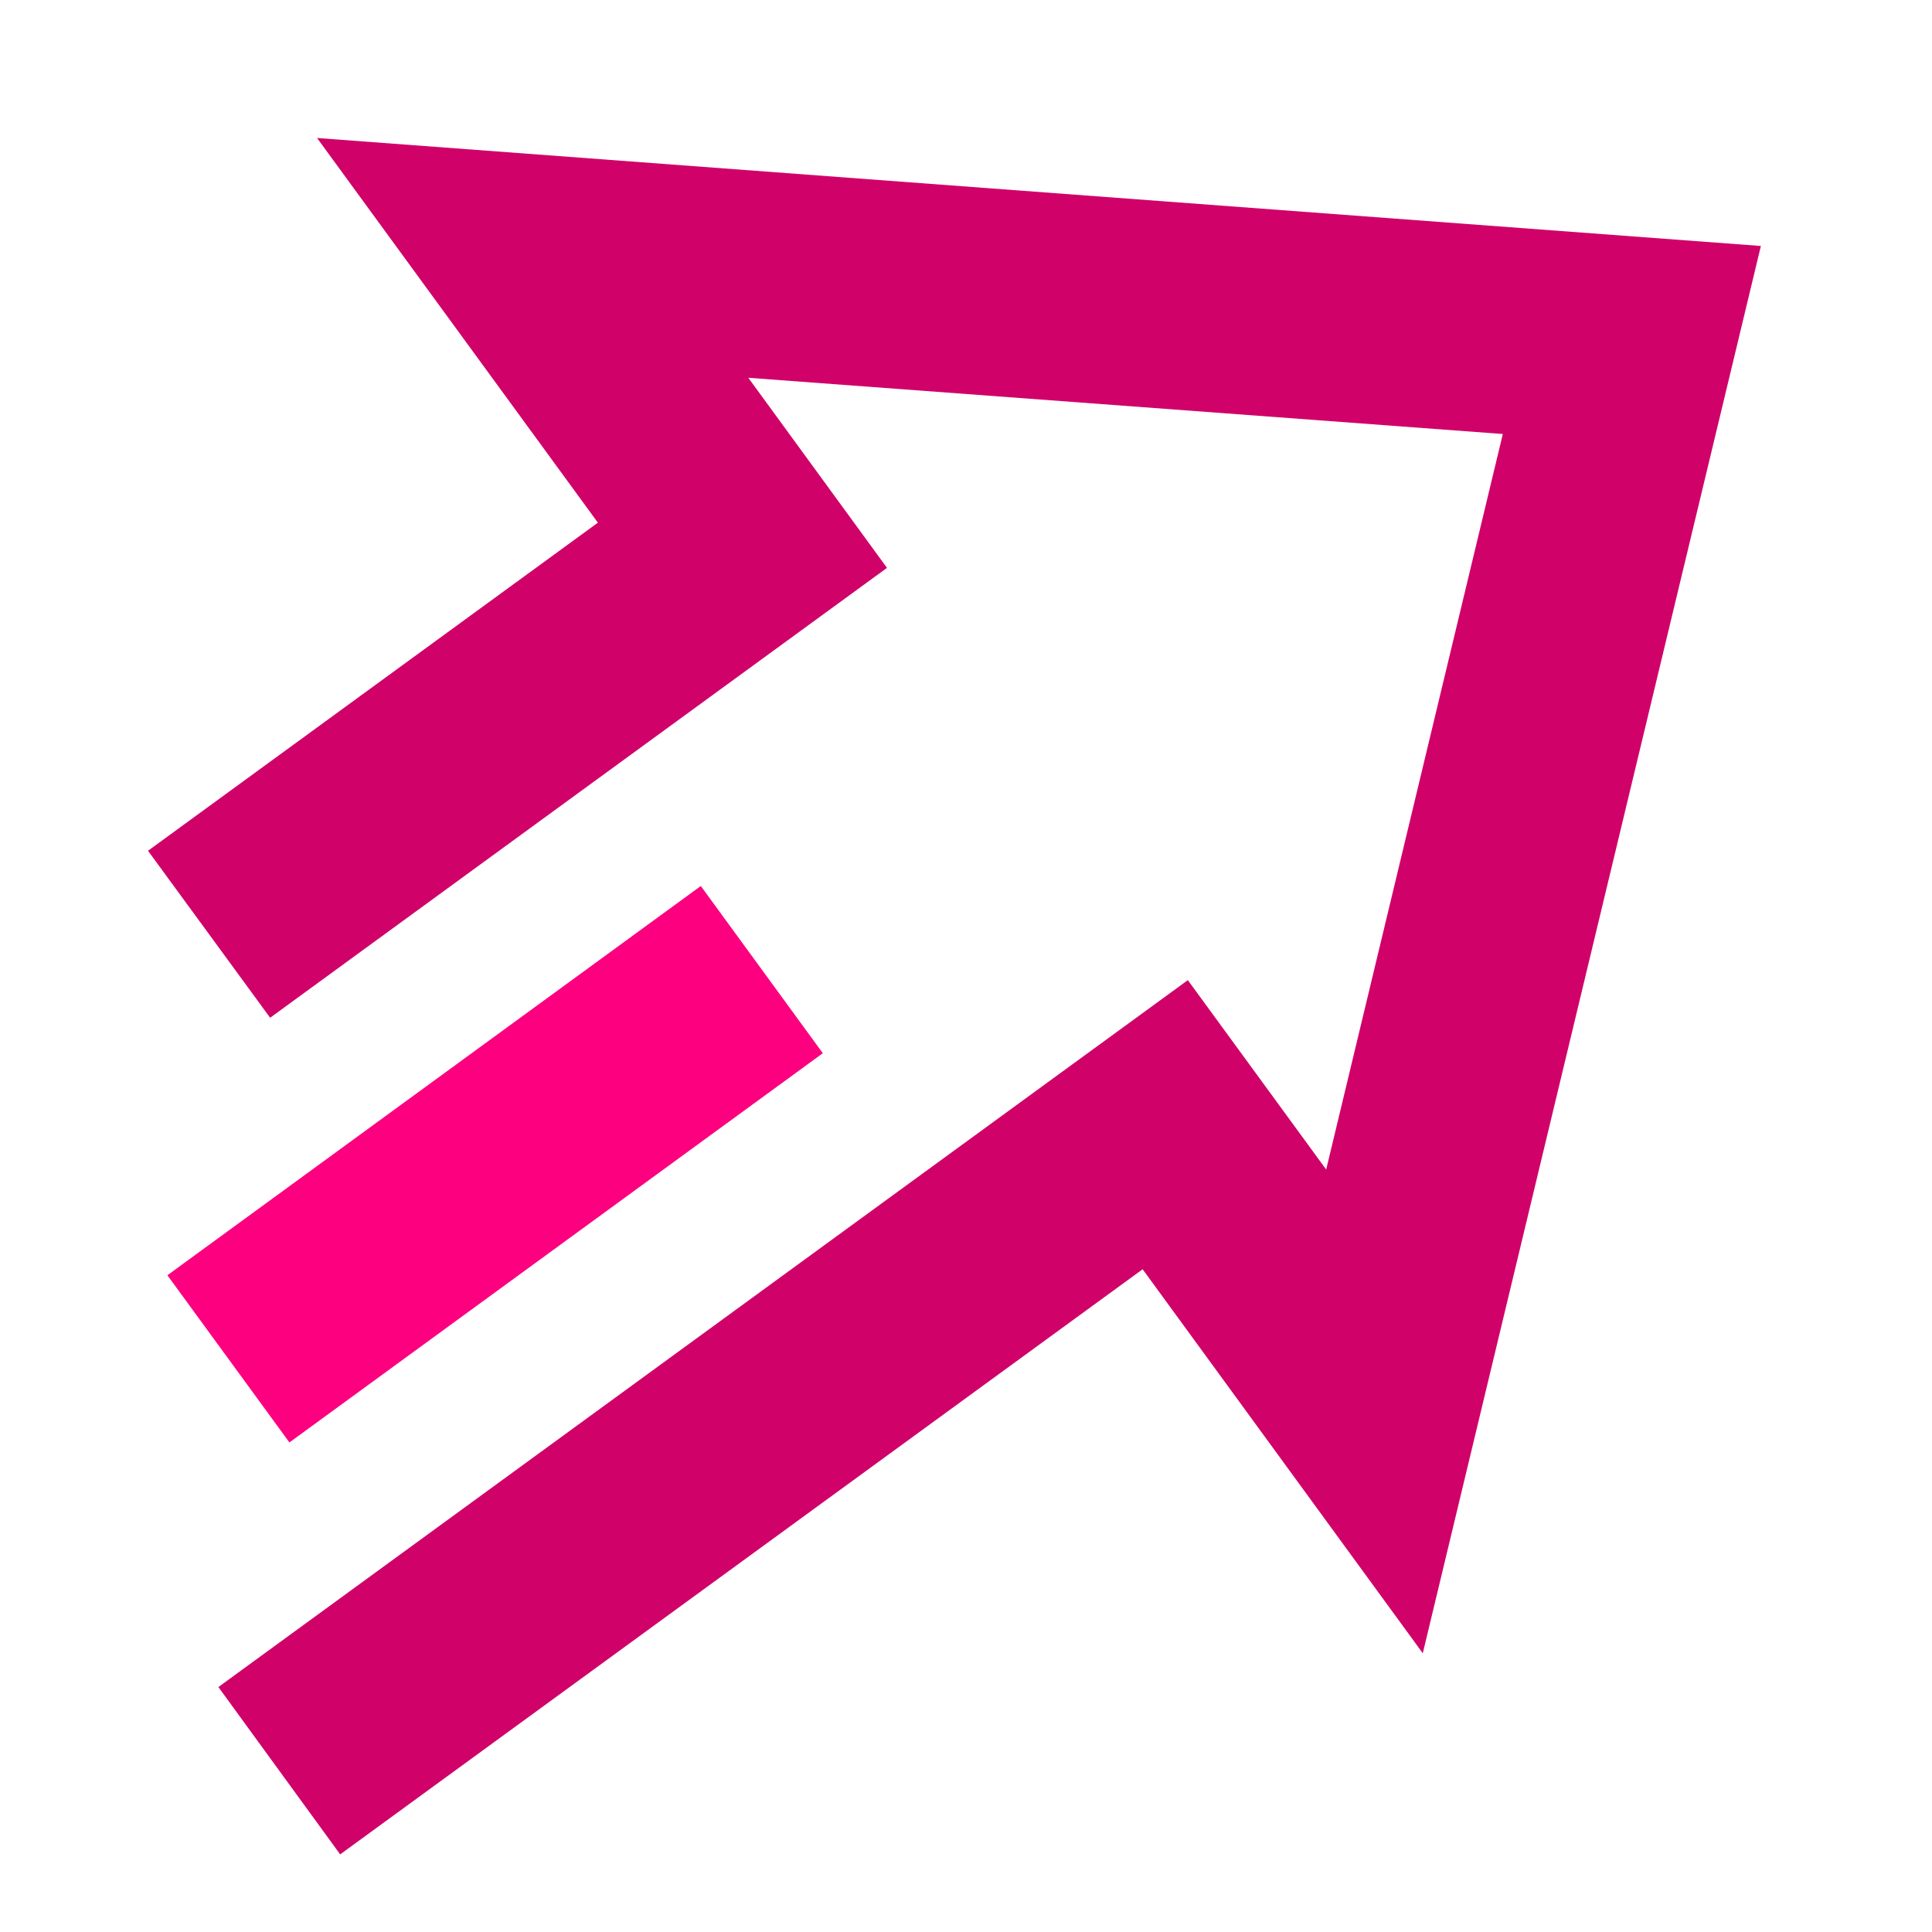
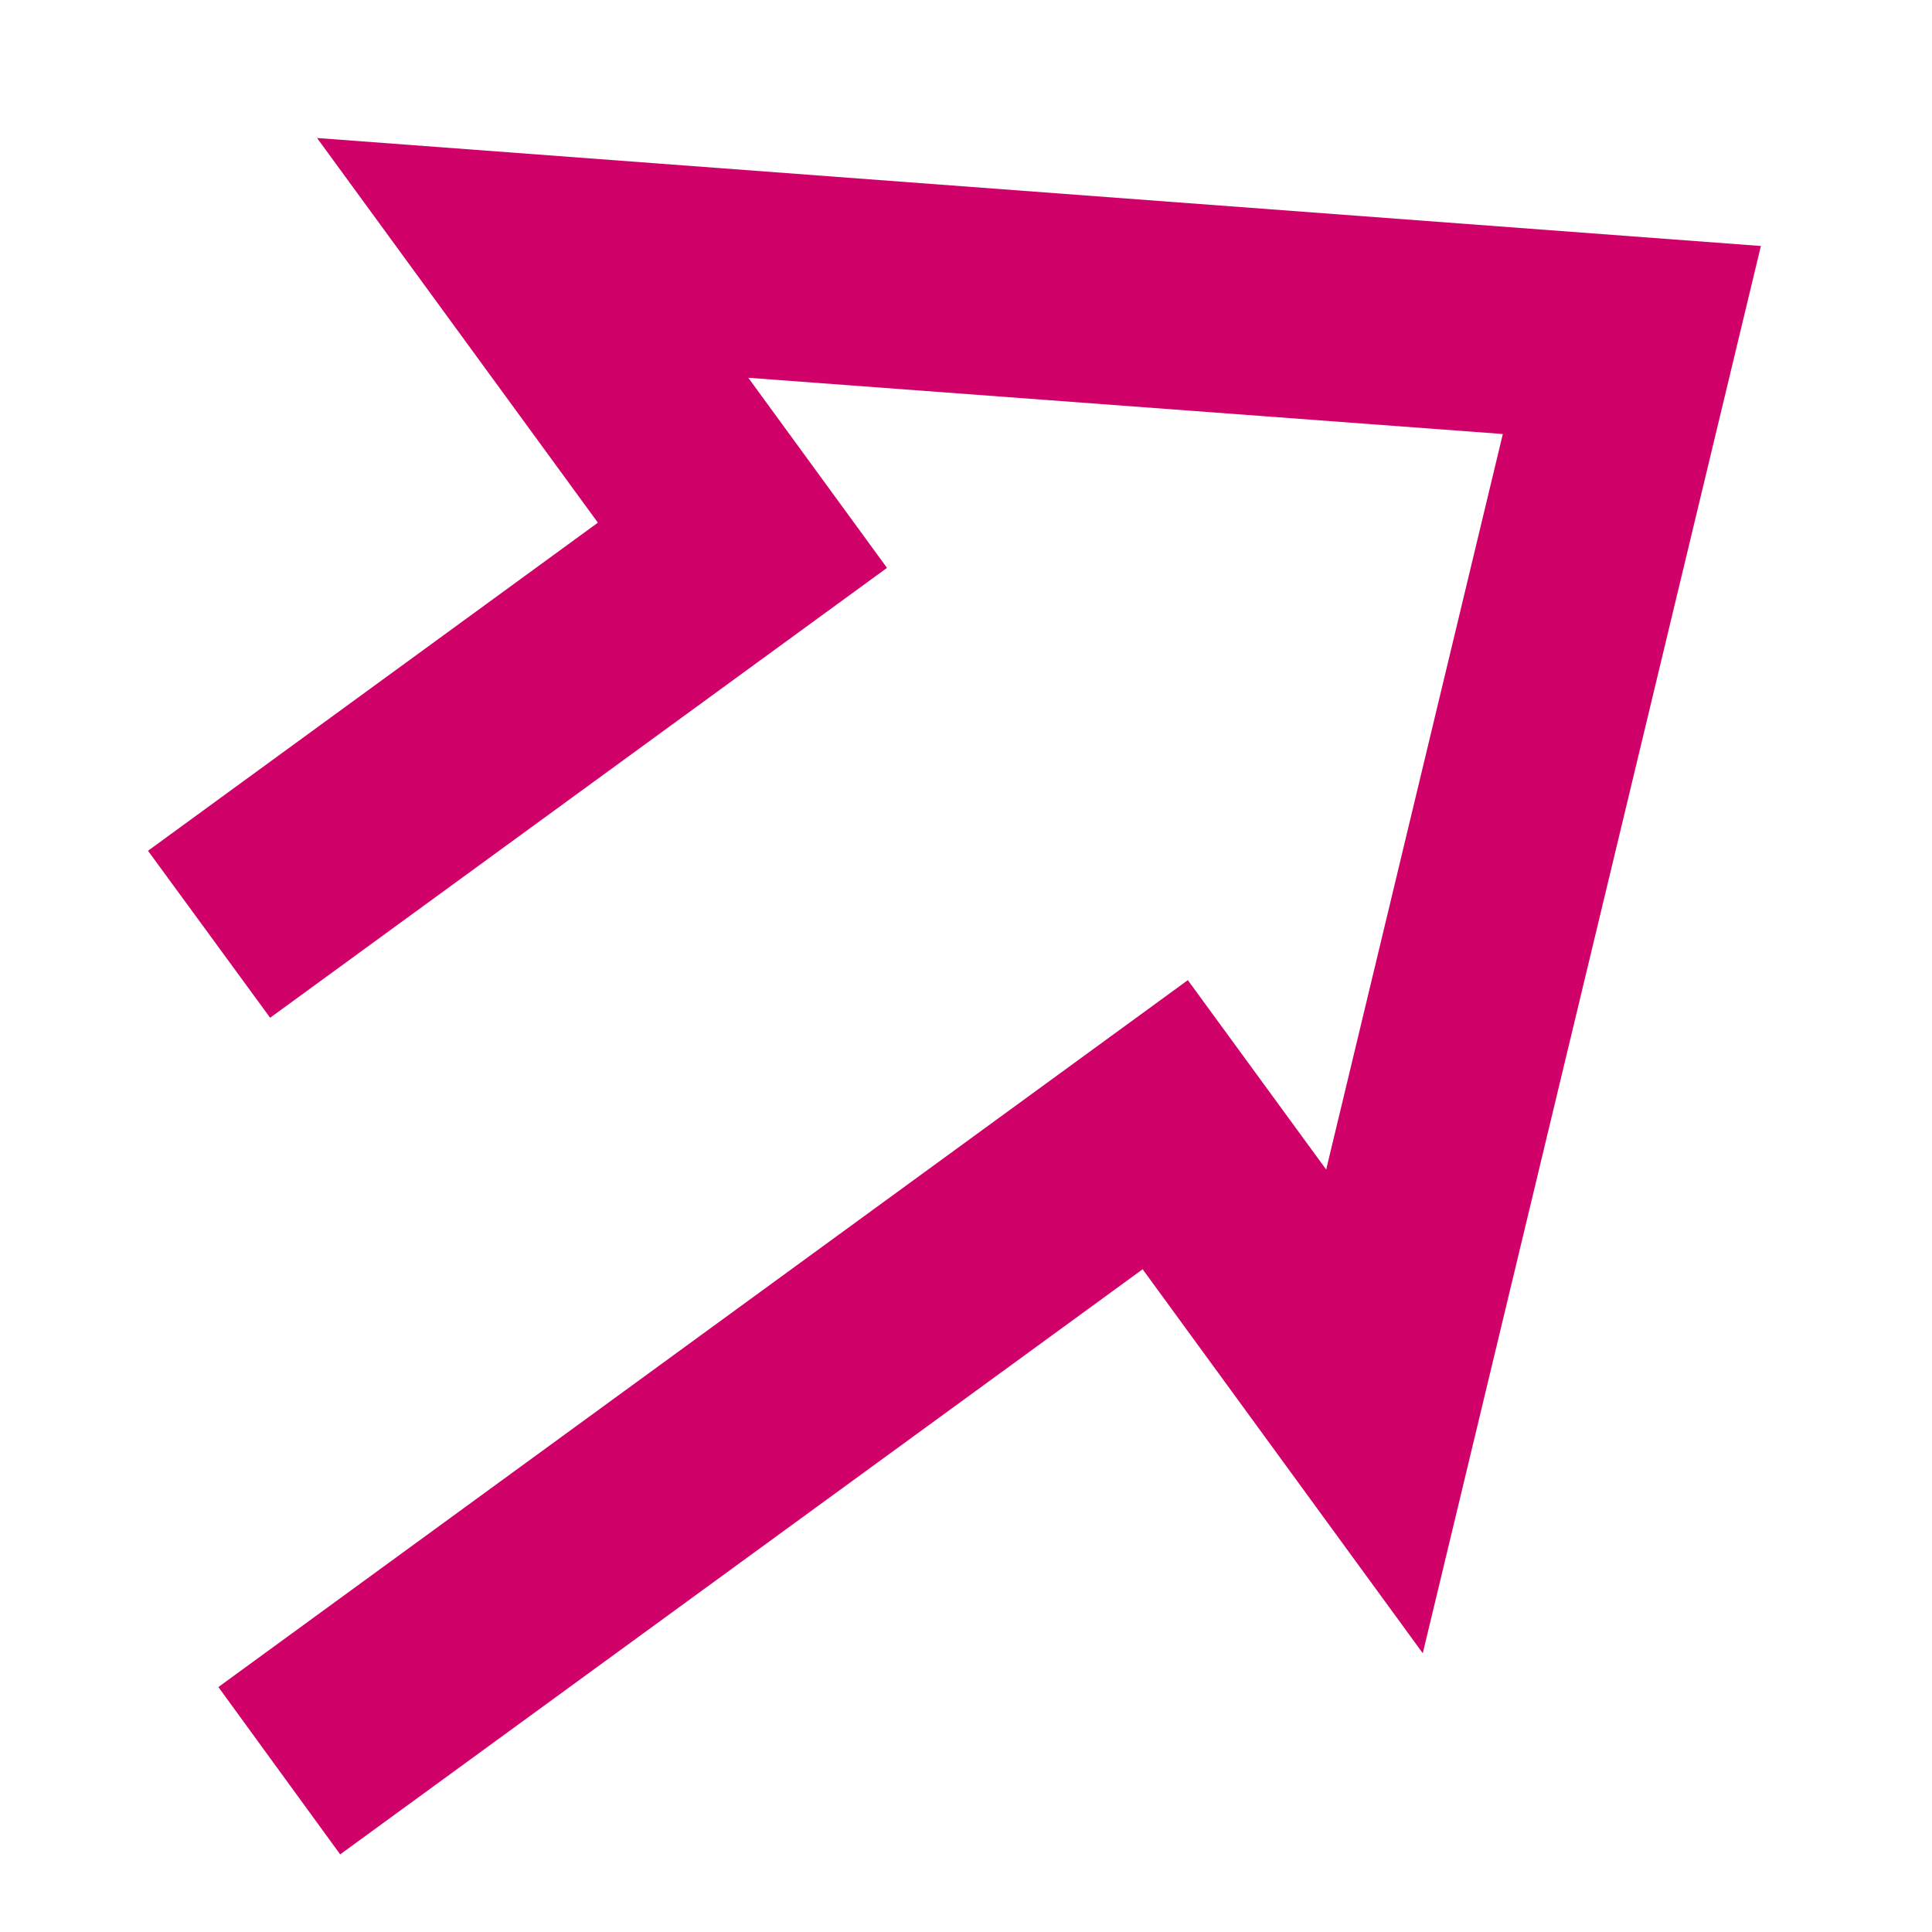
<svg xmlns="http://www.w3.org/2000/svg" width="56" height="56" viewBox="0 0 56 56" fill="none">
  <path d="M9.86 53.75L6.33 48.9L34.43 28.41L38.44 33.9L43.56 12.58L21.69 10.95L25.71 16.46L7.83 29.5L4.29 24.66L17.33 15.15L9.19 4L51.04 7.13L41.24 47.92L33.12 36.79L9.86 53.75Z" fill="#D00169" />
-   <path d="M20.313 25.681L4.852 36.964L8.389 41.81L23.85 30.528L20.313 25.681Z" fill="#FC0080" />
</svg>